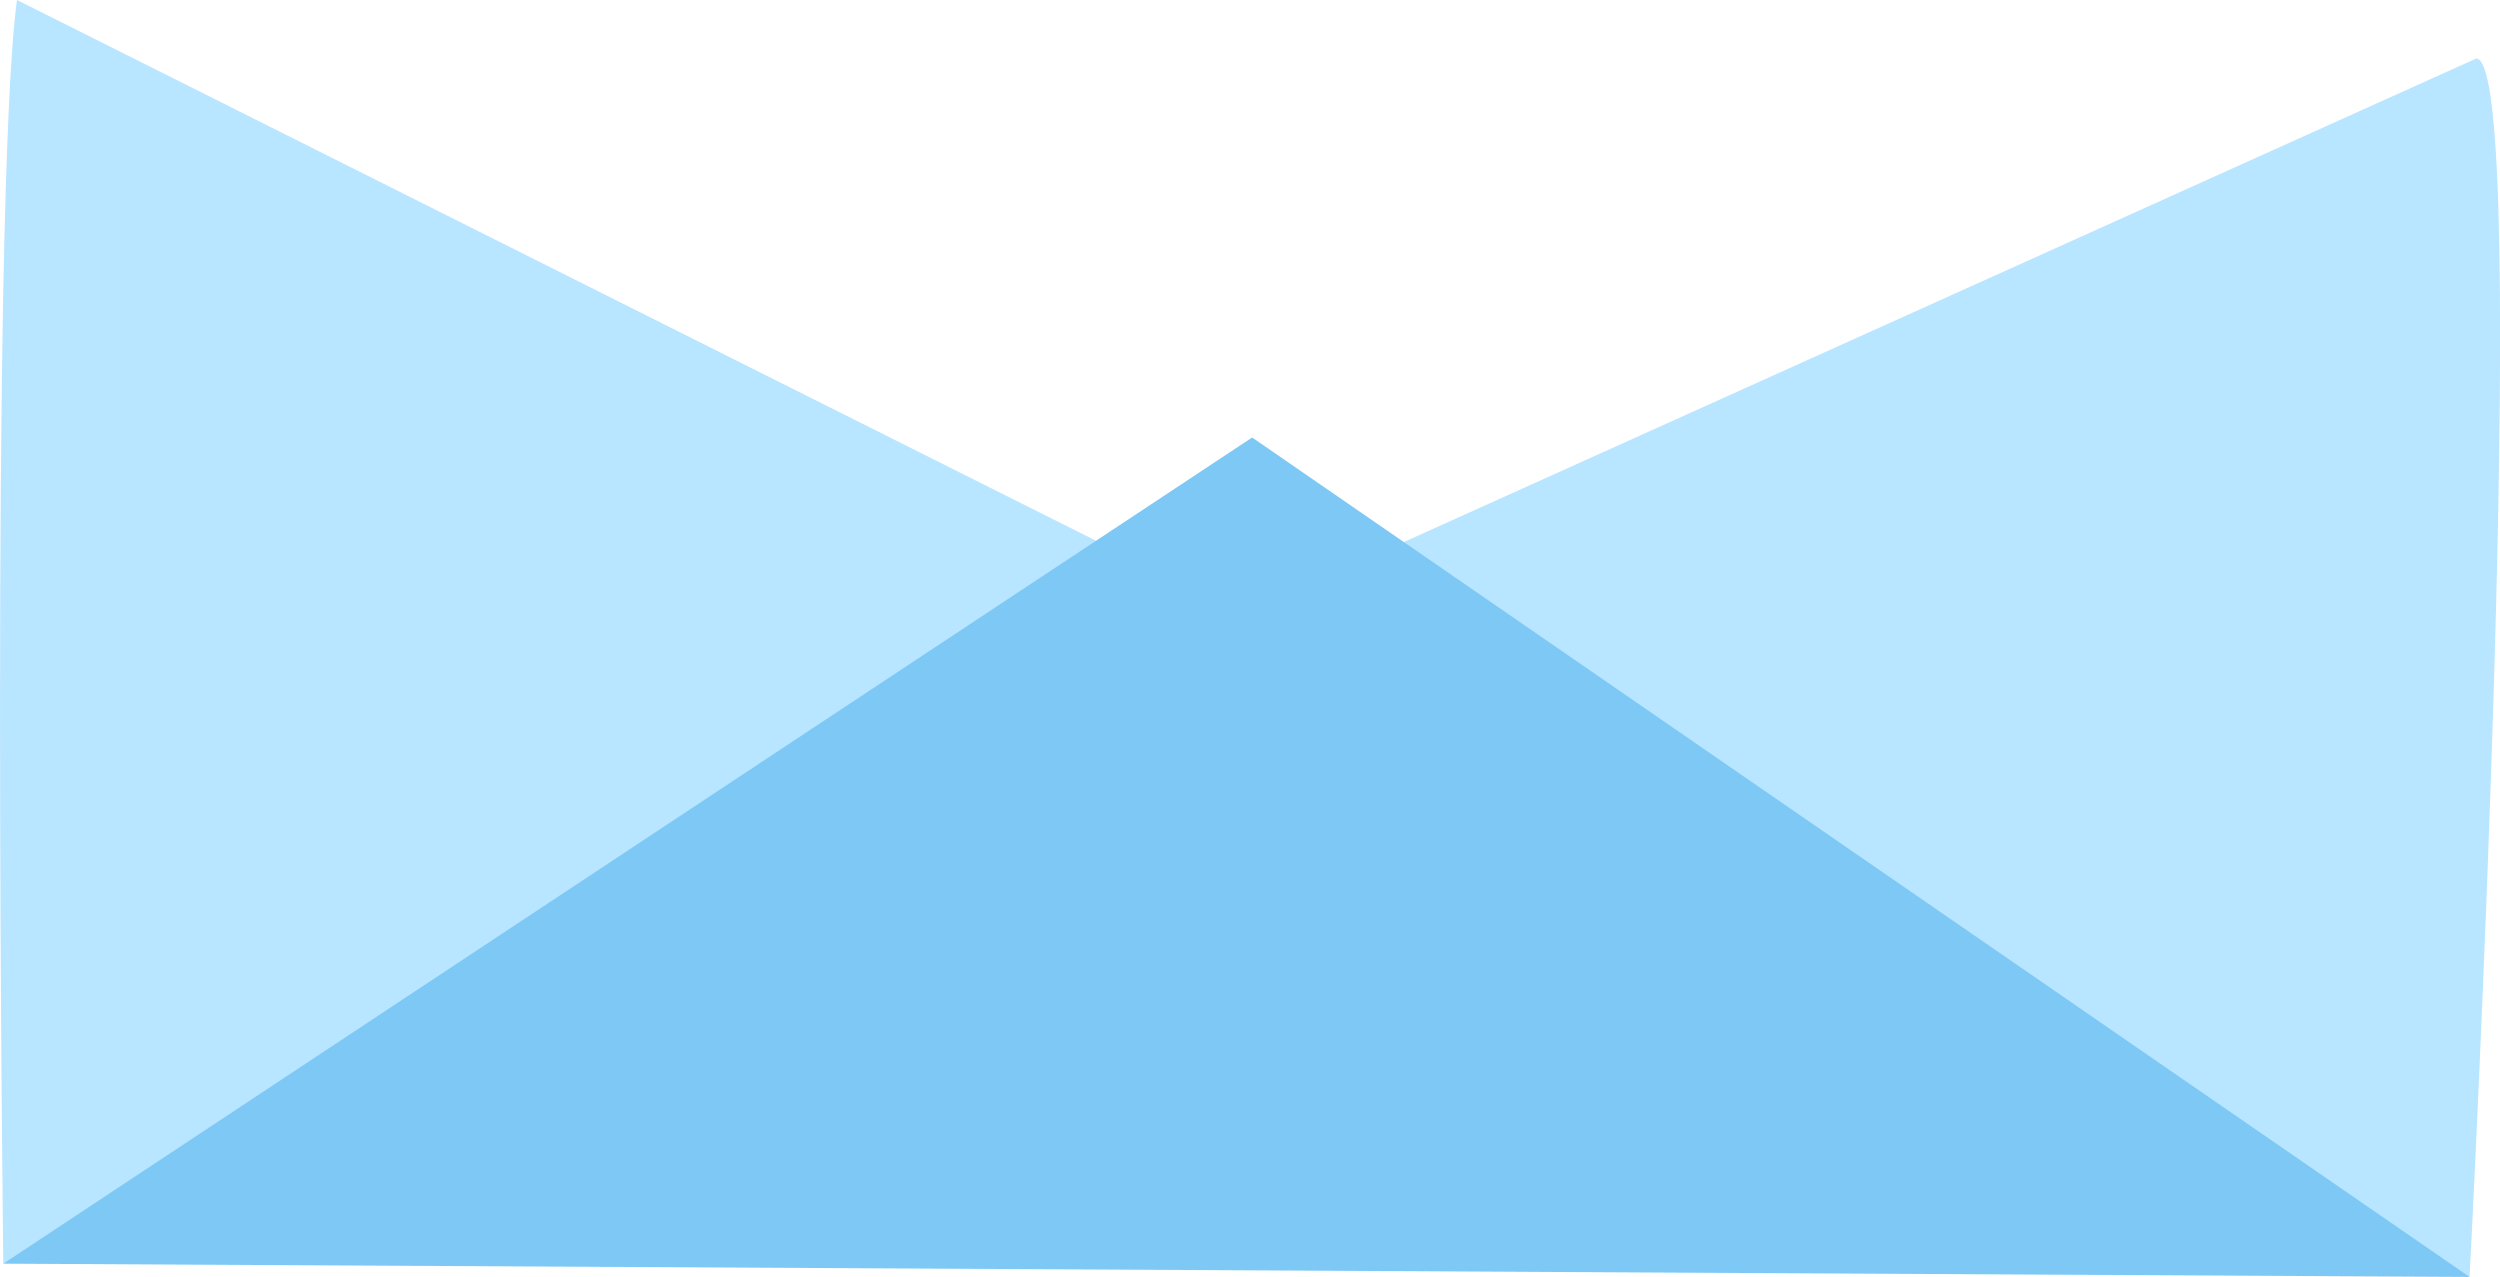
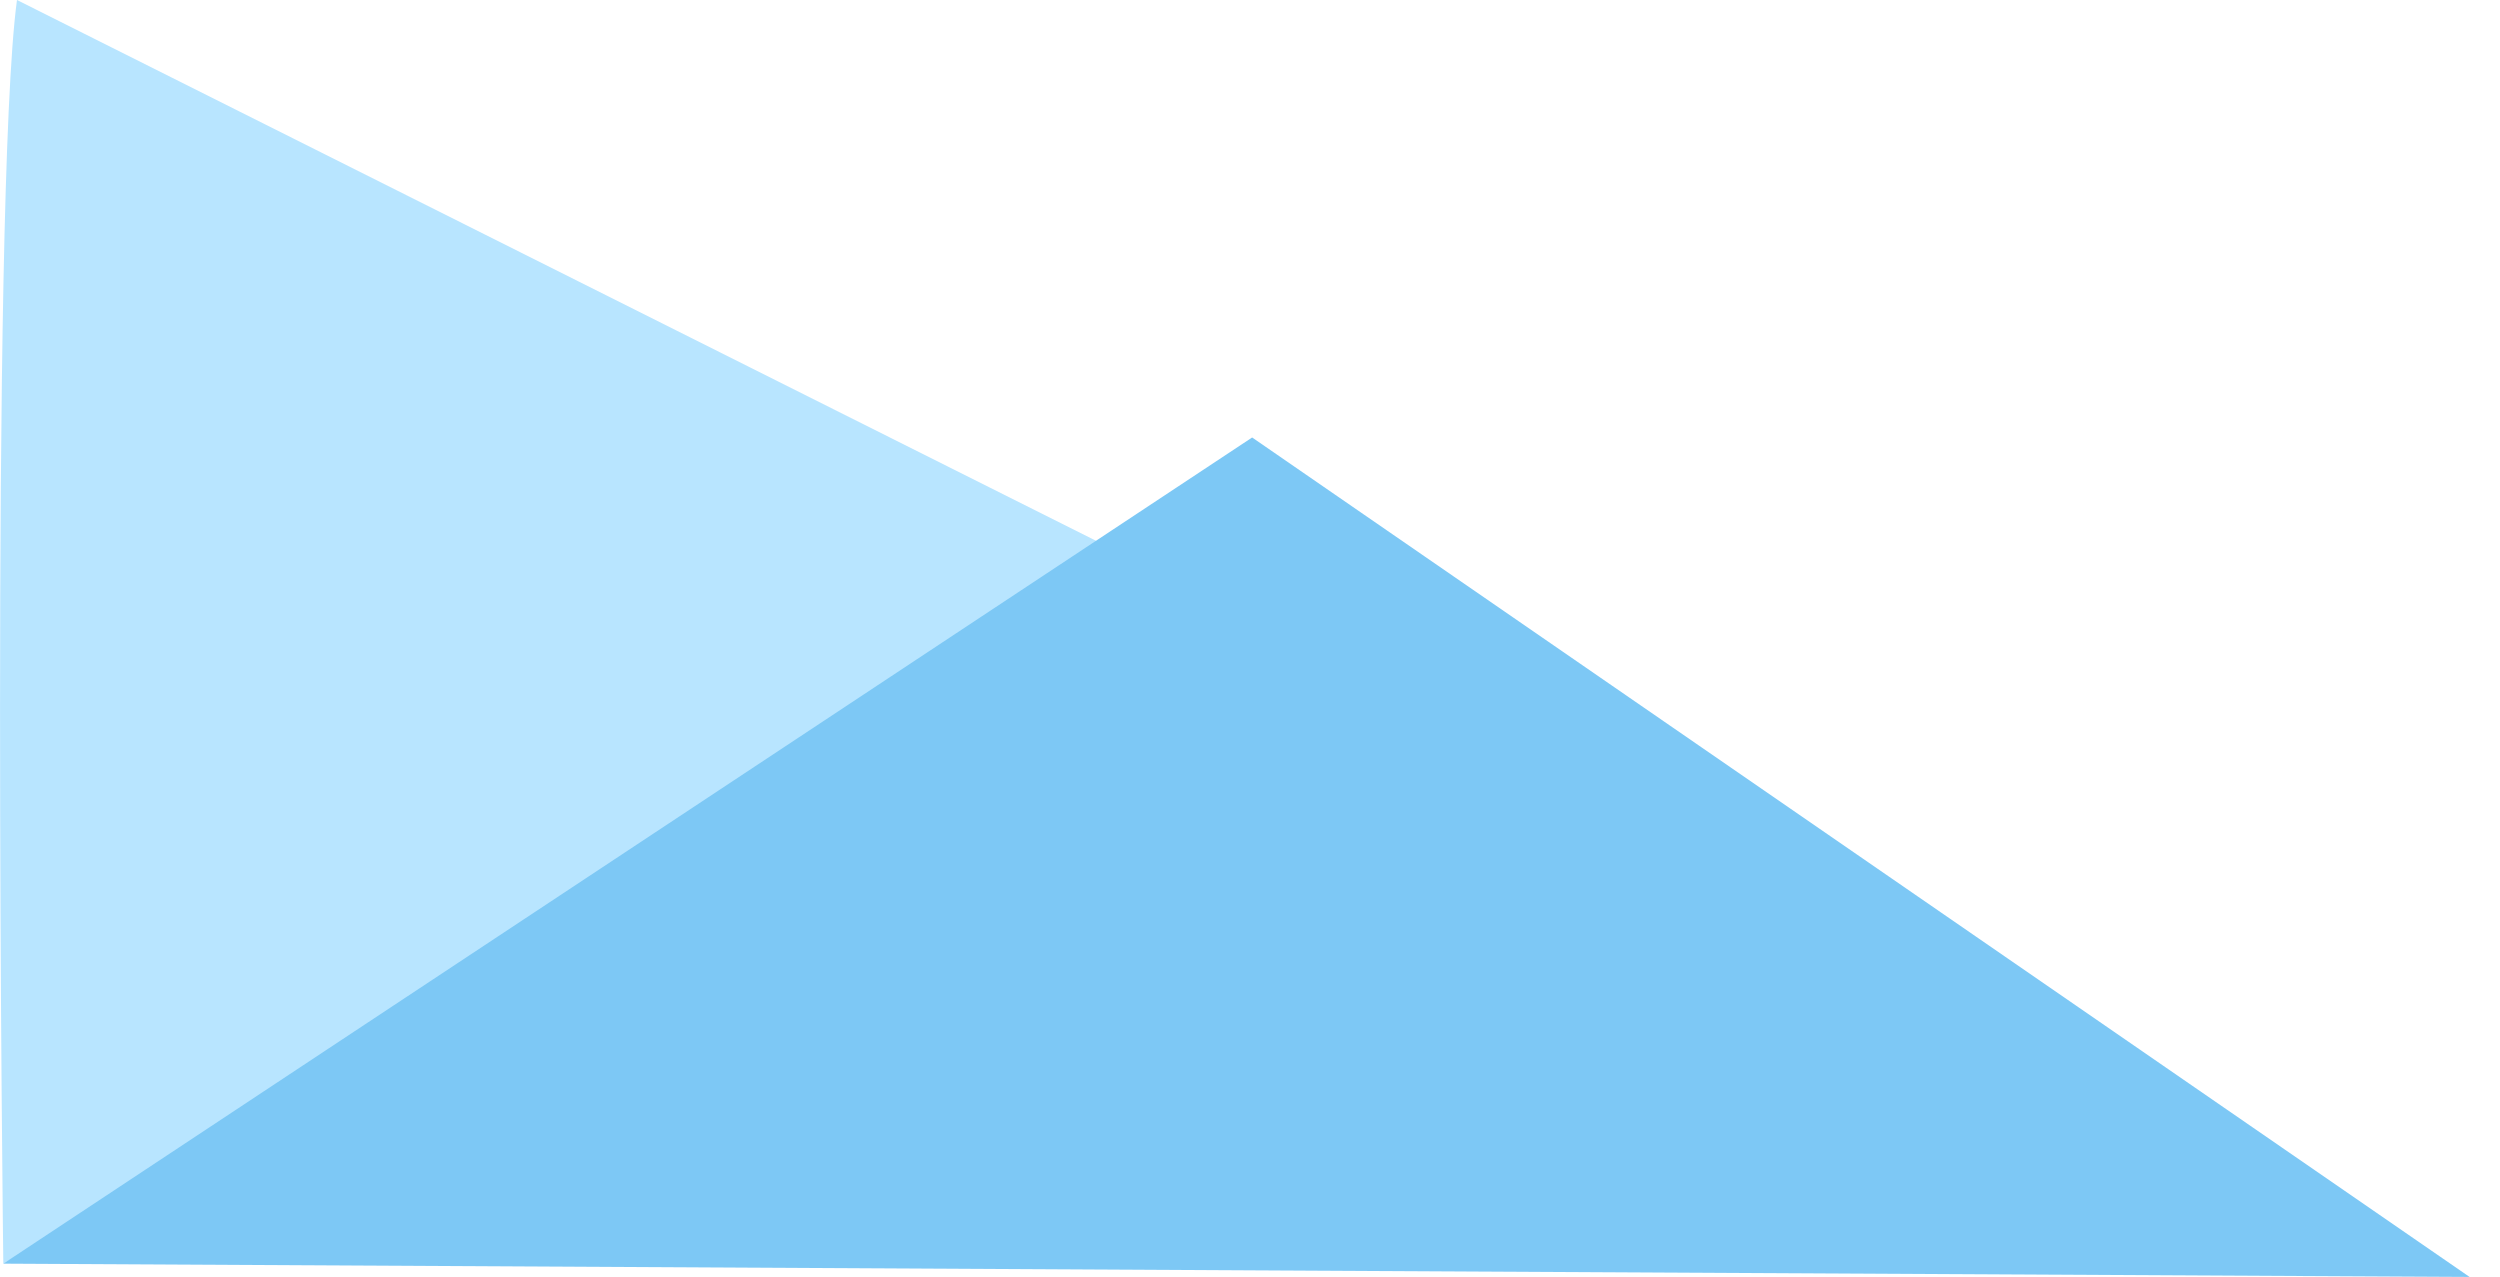
<svg xmlns="http://www.w3.org/2000/svg" viewBox="0 0 128.12 65.44">
  <defs>
    <style>
      .evFlight {
      	fill: #b8e5ff;
      }
      .evFdark {
      	fill: #7dc8f5;
      }
    </style>
  </defs>
  <title>letter-front</title>
  <g>
    <g>
      <path class="evFlight" d="M.17,64.76,60.73,30,.87,0C-.51,10.23.17,64.76.17,64.76Z" />
-       <path class="evFlight" d="M126.9,3,65.84,30.53l60.72,34.91S129.84,3,126.9,3Z" />
      <polygon class="evFdark" points="0.17 64.76 64.17 22.42 126.56 65.44 0.17 64.76" />
    </g>
  </g>
</svg>